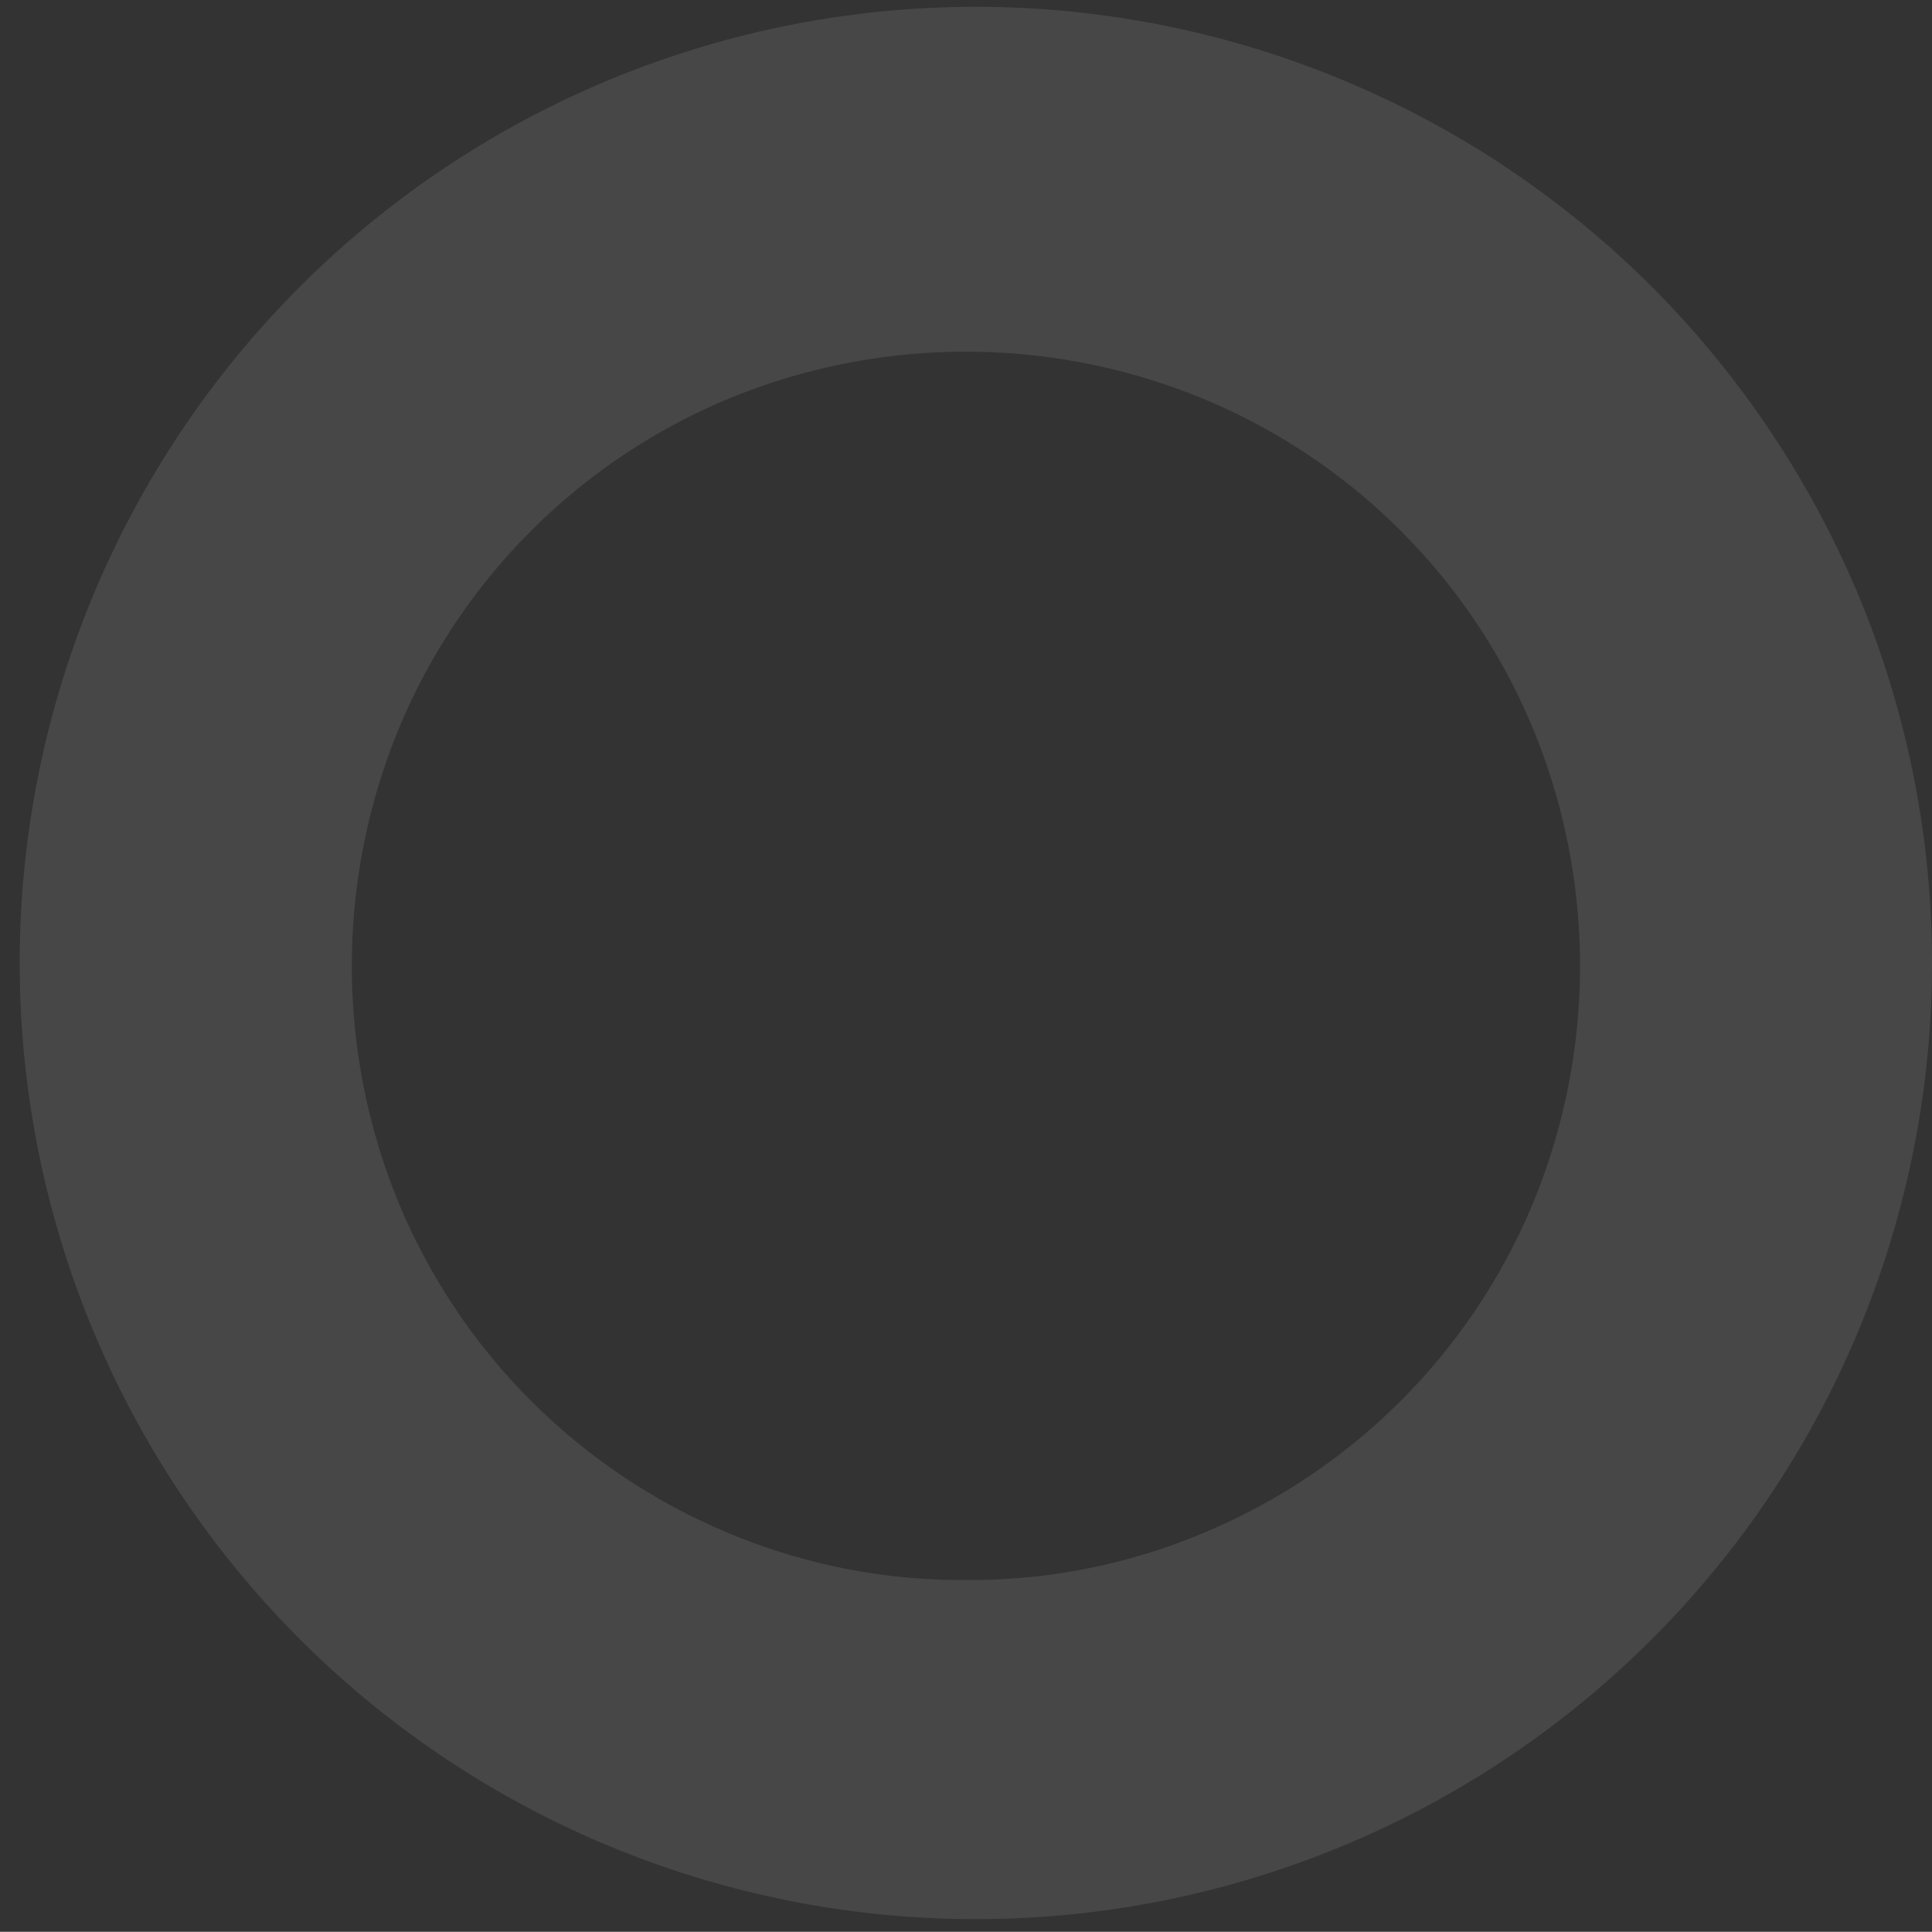
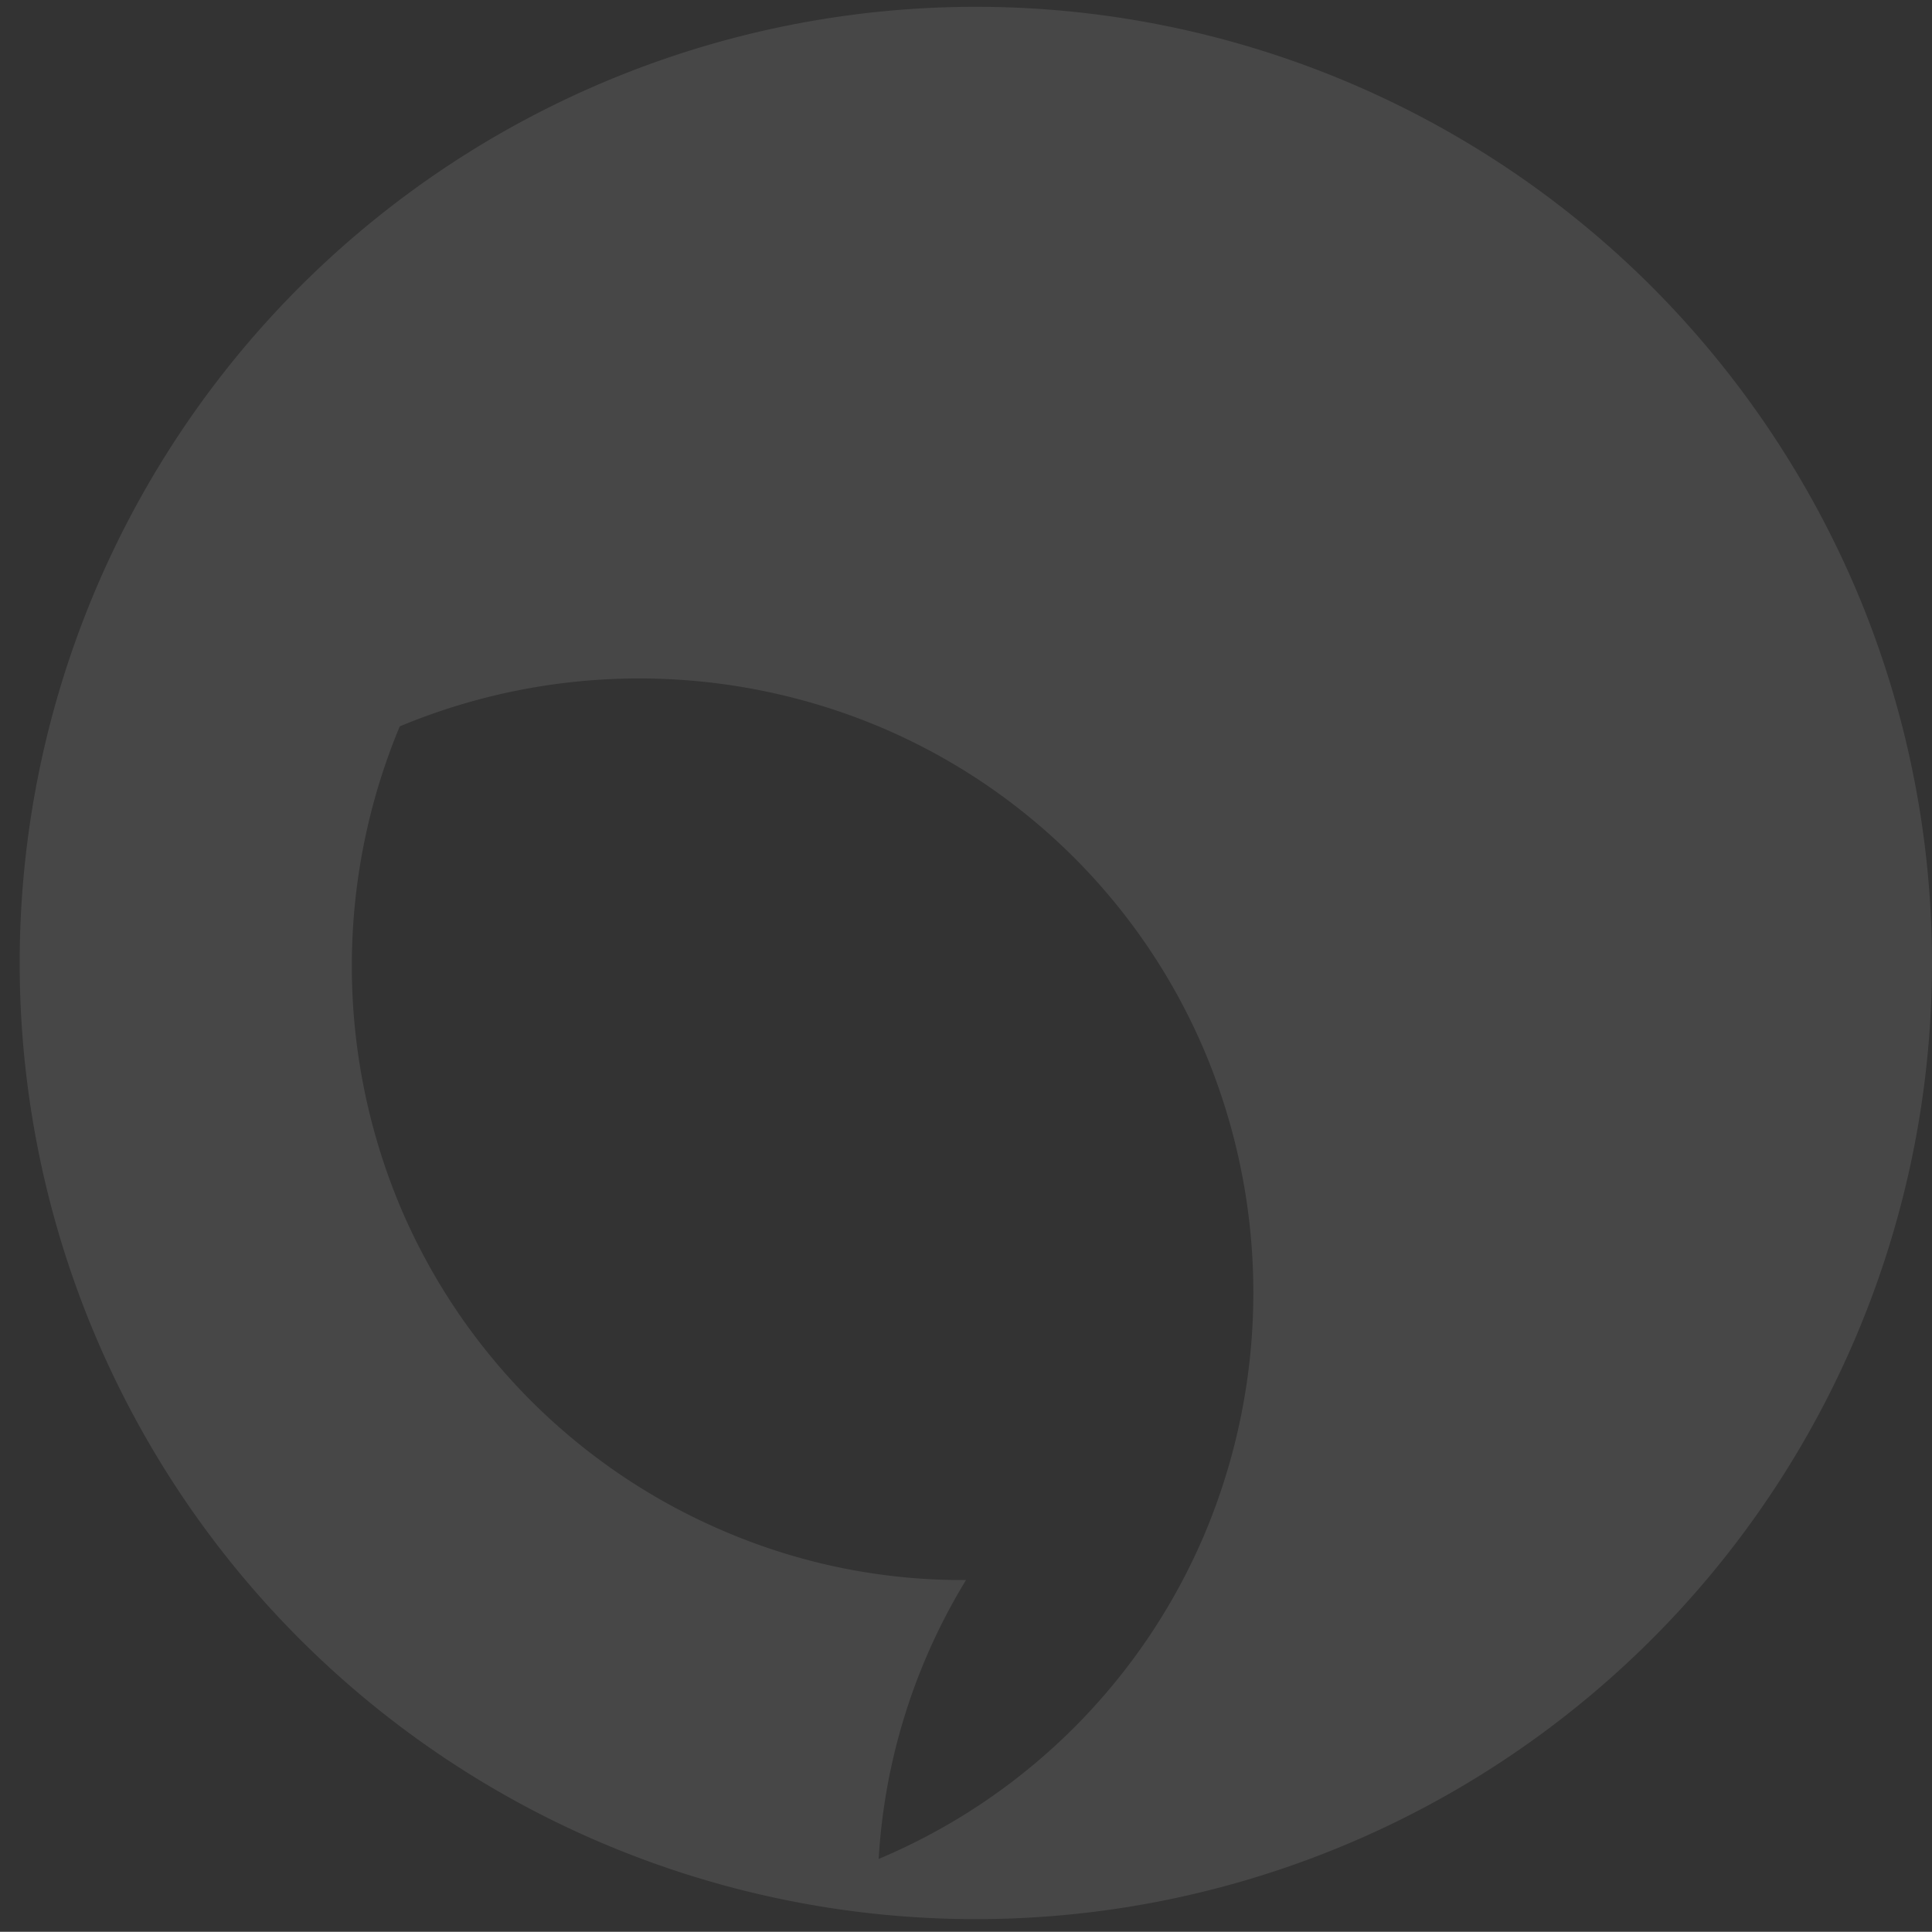
<svg xmlns="http://www.w3.org/2000/svg" width="587.016" height="586.953" viewBox="0 0 587.016 586.953">
  <rect x="0" y="0" width="587.016" height="586.953" fill="#333333" stroke="none" />
-   <path id="Tracé_1456" data-name="Tracé 1456" d="M967.045,367.5a290.518,290.518,0,1,0,63.994,95.2A292.443,292.443,0,0,0,967.045,367.5ZM759.7,761.47a183.207,183.207,0,0,1-72.8-14.539,185.853,185.853,0,0,1-99.268-99.3,189.153,189.153,0,0,1,.011-145.534A185.633,185.633,0,0,1,686.9,402.815a188.979,188.979,0,0,1,145.523.01,185.44,185.44,0,0,1,99.256,99.269,188.961,188.961,0,0,1,0,145.546,185.759,185.759,0,0,1-99.266,99.292A183.084,183.084,0,0,1,759.7,761.47Z" transform="translate(-466.181 -281.396)" fill="#fff" opacity="0.1" />
+   <path id="Tracé_1456" data-name="Tracé 1456" d="M967.045,367.5a290.518,290.518,0,1,0,63.994,95.2A292.443,292.443,0,0,0,967.045,367.5ZM759.7,761.47a183.207,183.207,0,0,1-72.8-14.539,185.853,185.853,0,0,1-99.268-99.3,189.153,189.153,0,0,1,.011-145.534a188.979,188.979,0,0,1,145.523.01,185.44,185.44,0,0,1,99.256,99.269,188.961,188.961,0,0,1,0,145.546,185.759,185.759,0,0,1-99.266,99.292A183.084,183.084,0,0,1,759.7,761.47Z" transform="translate(-466.181 -281.396)" fill="#fff" opacity="0.1" />
</svg>